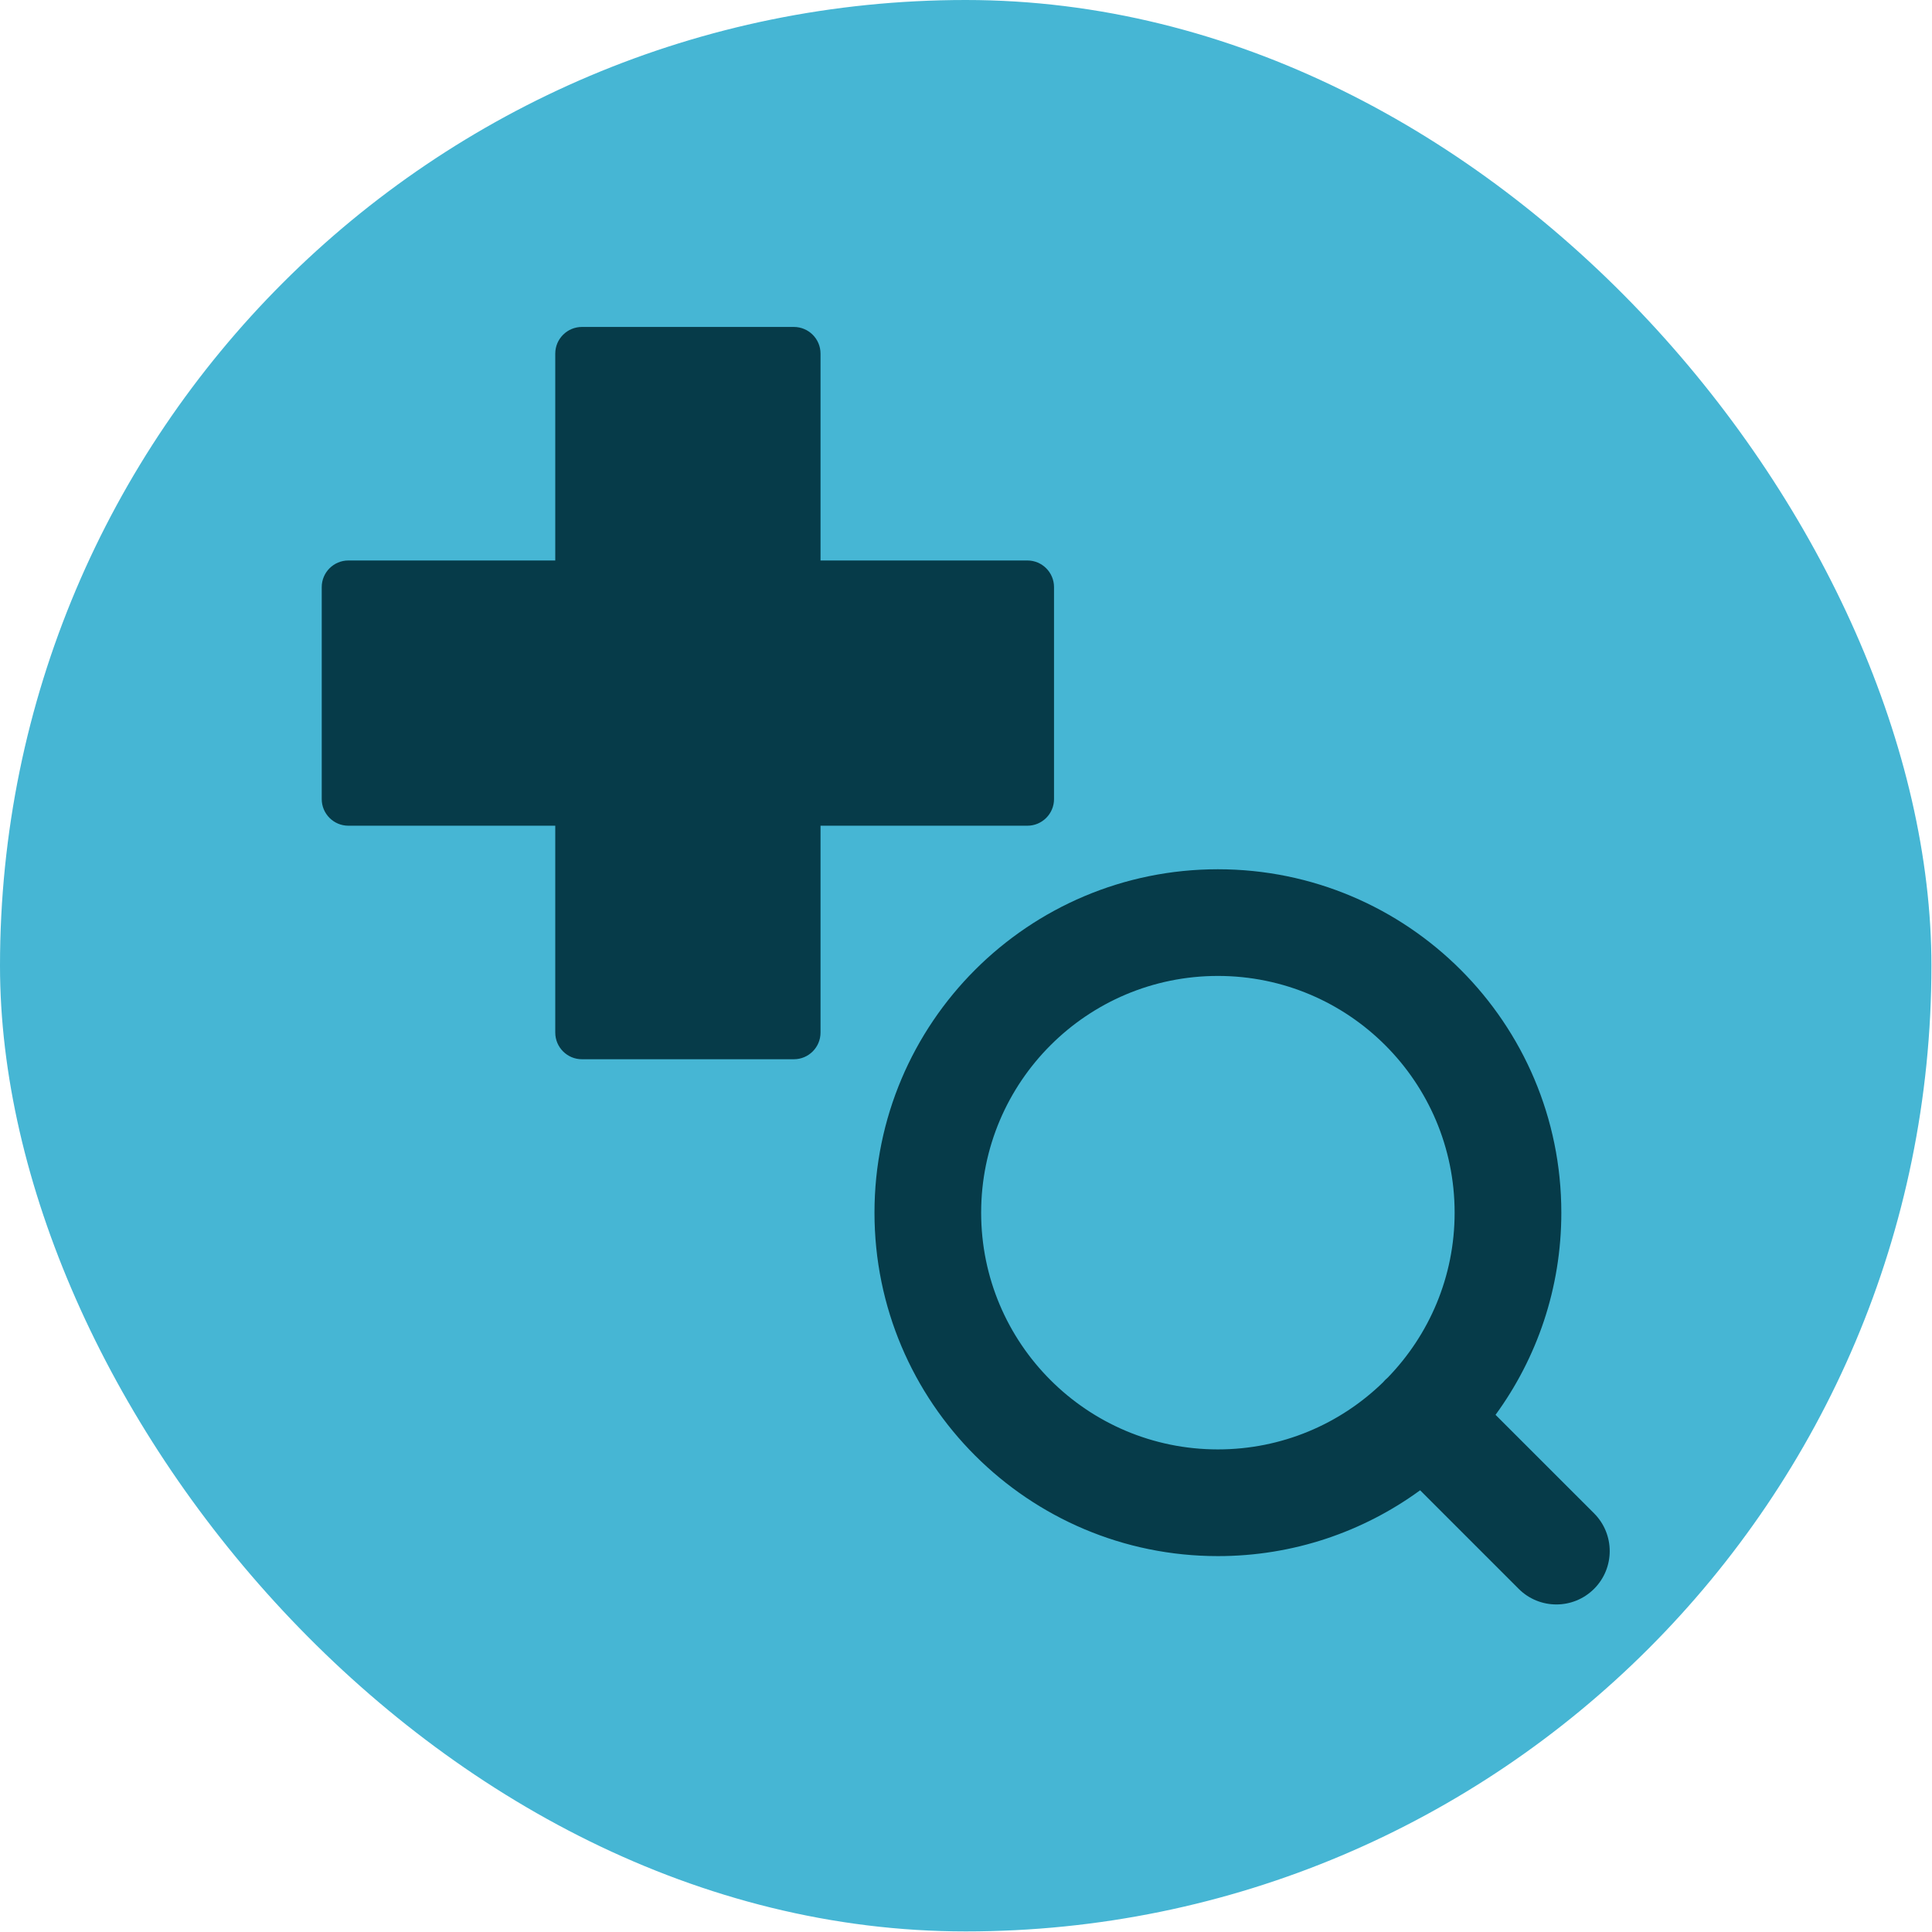
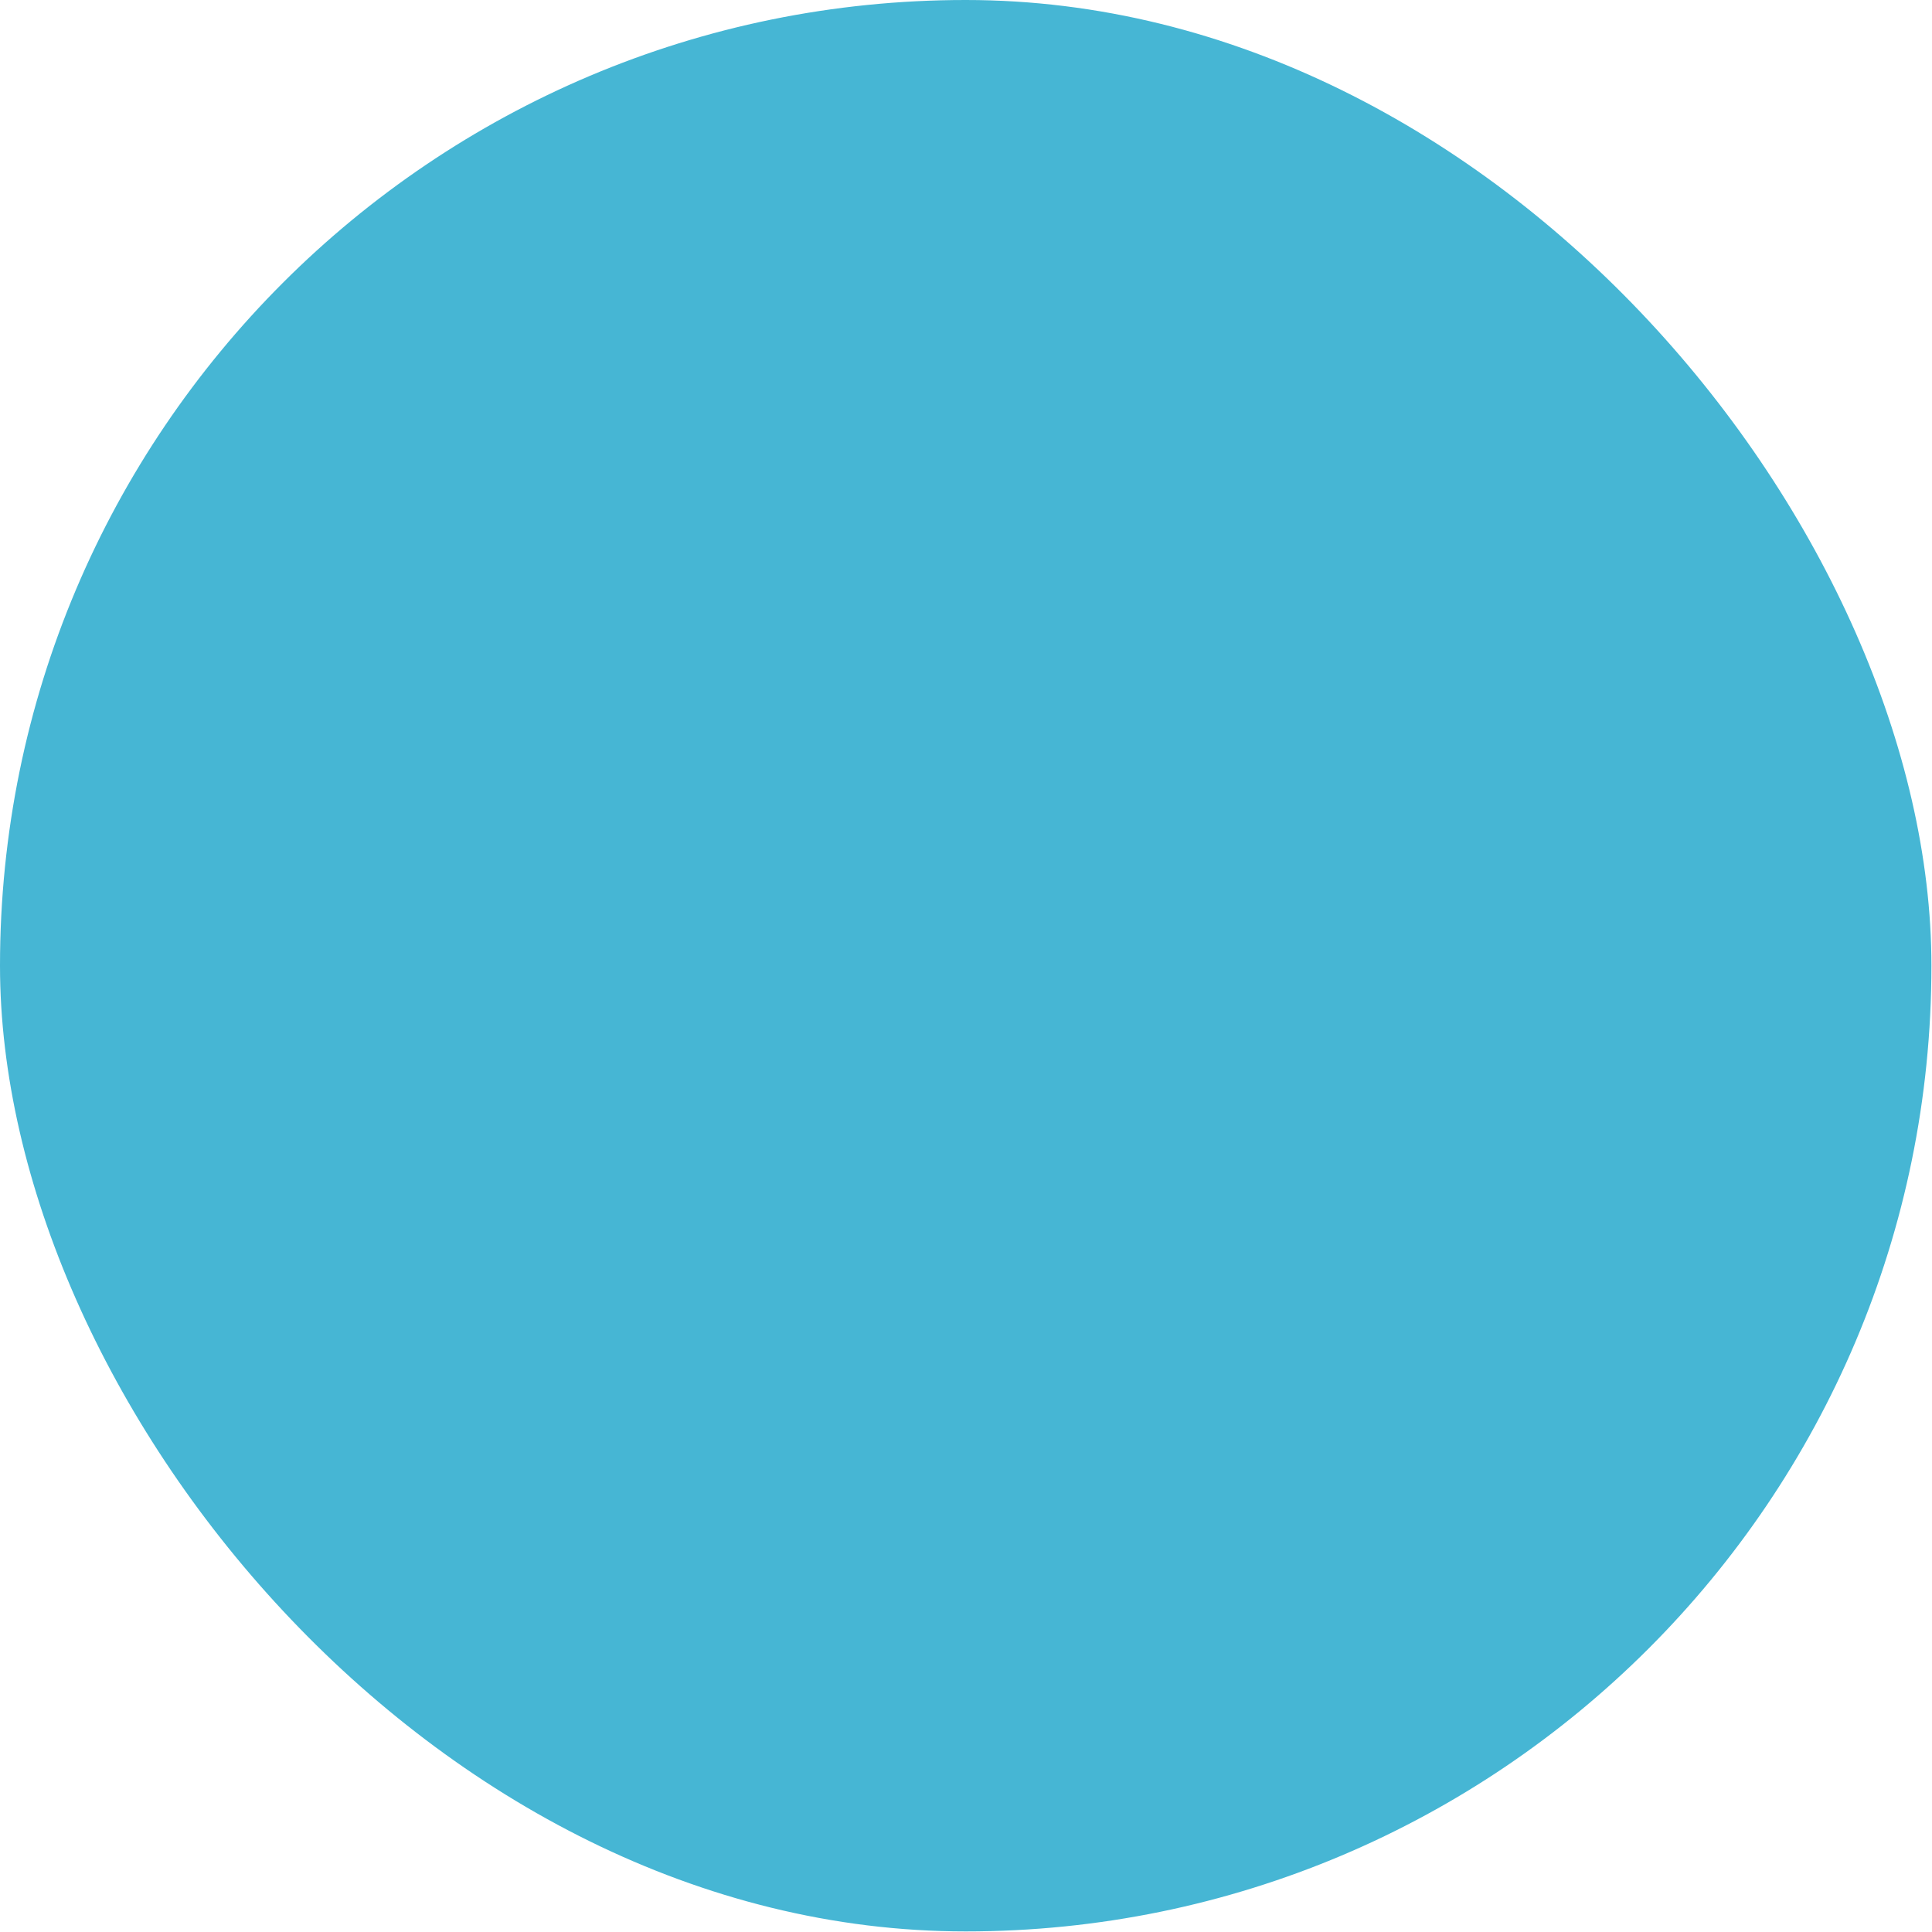
<svg xmlns="http://www.w3.org/2000/svg" width="57" height="57" viewBox="0 0 57 57" fill="none">
  <rect width="56.983" height="56.983" rx="28.491" fill="#46B6D4" />
  <g clip-path="url(#clip0_1316_33482)">
    <path fill-rule="evenodd" clip-rule="evenodd" d="M17.169 9.646H23.421C23.856 9.646 24.208 9.998 24.208 10.432V16.536H30.311C30.745 16.536 31.097 16.888 31.097 17.323V23.575C31.097 24.009 30.745 24.361 30.311 24.361H24.208V30.464C24.208 30.899 23.856 31.251 23.421 31.251H17.169C16.735 31.251 16.382 30.899 16.382 30.464V24.361H10.278C9.844 24.361 9.492 24.009 9.492 23.575V17.323C9.492 16.888 9.844 16.536 10.278 16.536H16.382V10.432C16.382 9.998 16.735 9.646 17.169 9.646ZM35.932 28.793C32.074 28.793 28.947 31.92 28.947 35.778C28.947 39.635 32.074 42.762 35.932 42.762C37.822 42.762 39.538 42.011 40.795 40.791C40.819 40.764 40.843 40.738 40.868 40.712C40.893 40.687 40.919 40.663 40.946 40.64C42.165 39.382 42.916 37.668 42.916 35.778C42.916 31.92 39.789 28.793 35.932 28.793ZM35.932 45.91C38.162 45.91 40.224 45.189 41.898 43.968L44.805 46.875C45.419 47.49 46.416 47.49 47.031 46.875C47.645 46.261 47.645 45.264 47.031 44.649L44.123 41.742C45.344 40.069 46.064 38.007 46.064 35.778C46.064 30.182 41.528 25.646 35.932 25.646C30.336 25.646 25.8 30.182 25.8 35.778C25.8 41.373 30.336 45.91 35.932 45.91Z" fill="#063B49" />
  </g>
  <defs>
    <clipPath id="clip0_1316_33482">
-       <rect width="38" height="38" fill="white" transform="translate(9.492 9.491)" />
-     </clipPath>
+       </clipPath>
  </defs>
</svg>